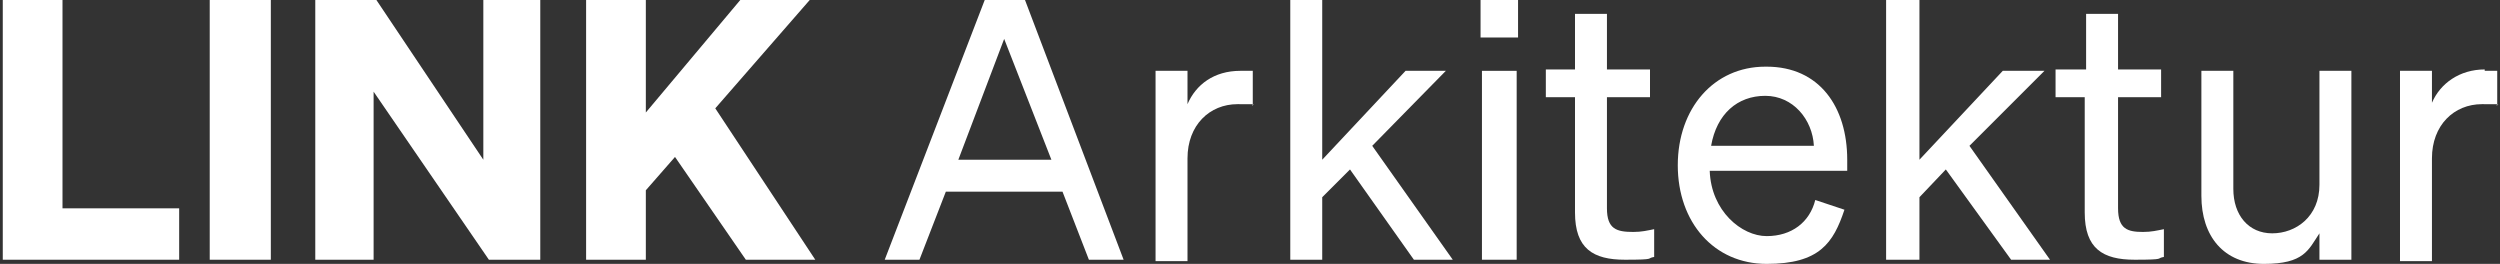
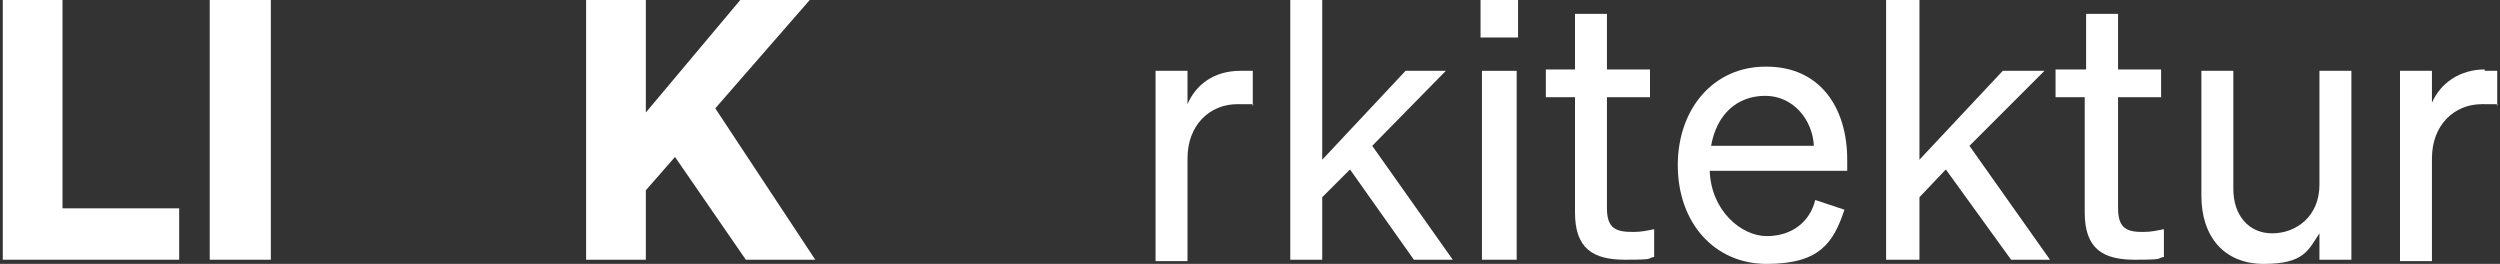
<svg xmlns="http://www.w3.org/2000/svg" id="logo-link" version="1.1" viewBox="0 0 180 19">
  <rect x="0" y="0" width="180" height="19" fill="#333333" stroke="none" />
  <defs>
    <style>
      .st0 {
        fill: #fff;
      }
    </style>
  </defs>
  <polygon id="Fill-1" class="st0" points=".2 0 .2 18.7 12.9 18.7 12.9 15 4.5 15 4.5 0 .2 0" />
  <polygon id="Fill-2" class="st0" points="15.1 0 15.1 9.3 15.1 18.7 17.3 18.7 19.5 18.7 19.5 9.3 19.5 0 15.1 0" />
-   <polygon id="Fill-3" class="st0" points="34.8 0 34.8 11.5 27.1 0 22.7 0 22.7 18.7 26.9 18.7 26.9 6.6 35.2 18.7 38.9 18.7 38.9 0 34.8 0" />
  <polygon id="Fill-4" class="st0" points="53.3 0 46.5 8.1 46.5 0 42.2 0 42.2 18.7 46.5 18.7 46.5 13.7 48.6 11.3 53.7 18.7 58.7 18.7 51.5 7.8 58.3 0 53.3 0" />
-   <path id="Fill-5" class="st0" d="M70.9,0l-7.2,18.7h2.5l1.9-4.9h8.4l1.9,4.9h2.5L73.8,0h-2.8ZM72.3,2.8l3.4,8.7h-6.7l3.3-8.7Z" />
  <path id="Fill-6" class="st0" d="M85.5,7.4v-2.3h-2.3v13.7h2.3v-7.4c0-2.4,1.6-3.9,3.6-3.9s.8,0,1.1.1v-2.5h-.9c-1.9,0-3.2,1-3.8,2.4" />
  <polygon id="Fill-8" class="st0" points="104.1 5.1 101.2 5.1 95.2 11.5 95.2 0 92.9 0 92.9 18.7 95.2 18.7 95.2 14.2 97.2 12.2 101.8 18.7 104.6 18.7 98.8 10.5 104.1 5.1" />
  <polygon id="Fill-11" class="st0" points="106.7 5.1 106.7 12 106.7 18.7 107.9 18.7 109.2 18.7 109.2 12 109.2 5.1 107.9 5.1 106.7 5.1" />
  <polygon id="Fill-13" class="st0" points="106.6 2.7 109.3 2.7 109.3 0 106.6 0 106.6 2.7" />
  <path id="Fill-15" class="st0" d="M115.7,15.1V7h3.1v-2h-3.1V1h-2.3v4h-2.1v2h2.1v8.3c0,2.6,1.3,3.4,3.6,3.4s1.5-.1,2.1-.2v-2c-.5.1-.9.2-1.5.2-1.2,0-1.9-.2-1.9-1.7" />
  <path id="Fill-16" class="st0" d="M123.2,10.5c.4-2.3,1.9-3.6,3.9-3.6s3.4,1.7,3.5,3.6h-7.4ZM127.1,4.8c-3.7,0-6.3,3-6.3,7.1s2.6,7.1,6.4,7.1,4.8-1.5,5.6-3.9l-2.1-.7c-.4,1.6-1.7,2.6-3.5,2.6s-4-1.8-4.1-4.7h9.9v-.8c0-3.8-2-6.7-5.8-6.7h0Z" />
  <polygon id="Fill-17" class="st0" points="147.2 5.1 144.2 5.1 138.2 11.5 138.2 0 135.8 0 135.8 18.7 138.2 18.7 138.2 14.2 140.1 12.2 144.8 18.7 147.6 18.7 141.8 10.5 147.2 5.1" />
  <path id="Fill-18" class="st0" d="M152.5,15.1V7h3.1v-2h-3.1V1h-2.3v4h-2.2v2h2.1v8.3c0,2.6,1.3,3.4,3.6,3.4s1.5-.1,2.1-.2v-2c-.5.1-.9.2-1.5.2-1.1,0-1.8-.2-1.8-1.7" />
  <path id="Fill-19" class="st0" d="M167,13.3c0,2.3-1.7,3.5-3.4,3.5s-2.8-1.3-2.8-3.2V5.1h-2.3v9c0,2.9,1.6,4.9,4.5,4.9s3.2-1,4-2.2v1.9h2.3V5.1h-2.3v8.1Z" />
  <path id="Fill-20" class="st0" d="M178.9,5c-1.8,0-3.2,1-3.8,2.4v-2.3h-2.3v13.7h2.3v-7.4c0-2.4,1.6-3.9,3.6-3.9s.8,0,1.1.1v-2.5h-.9" />
</svg>